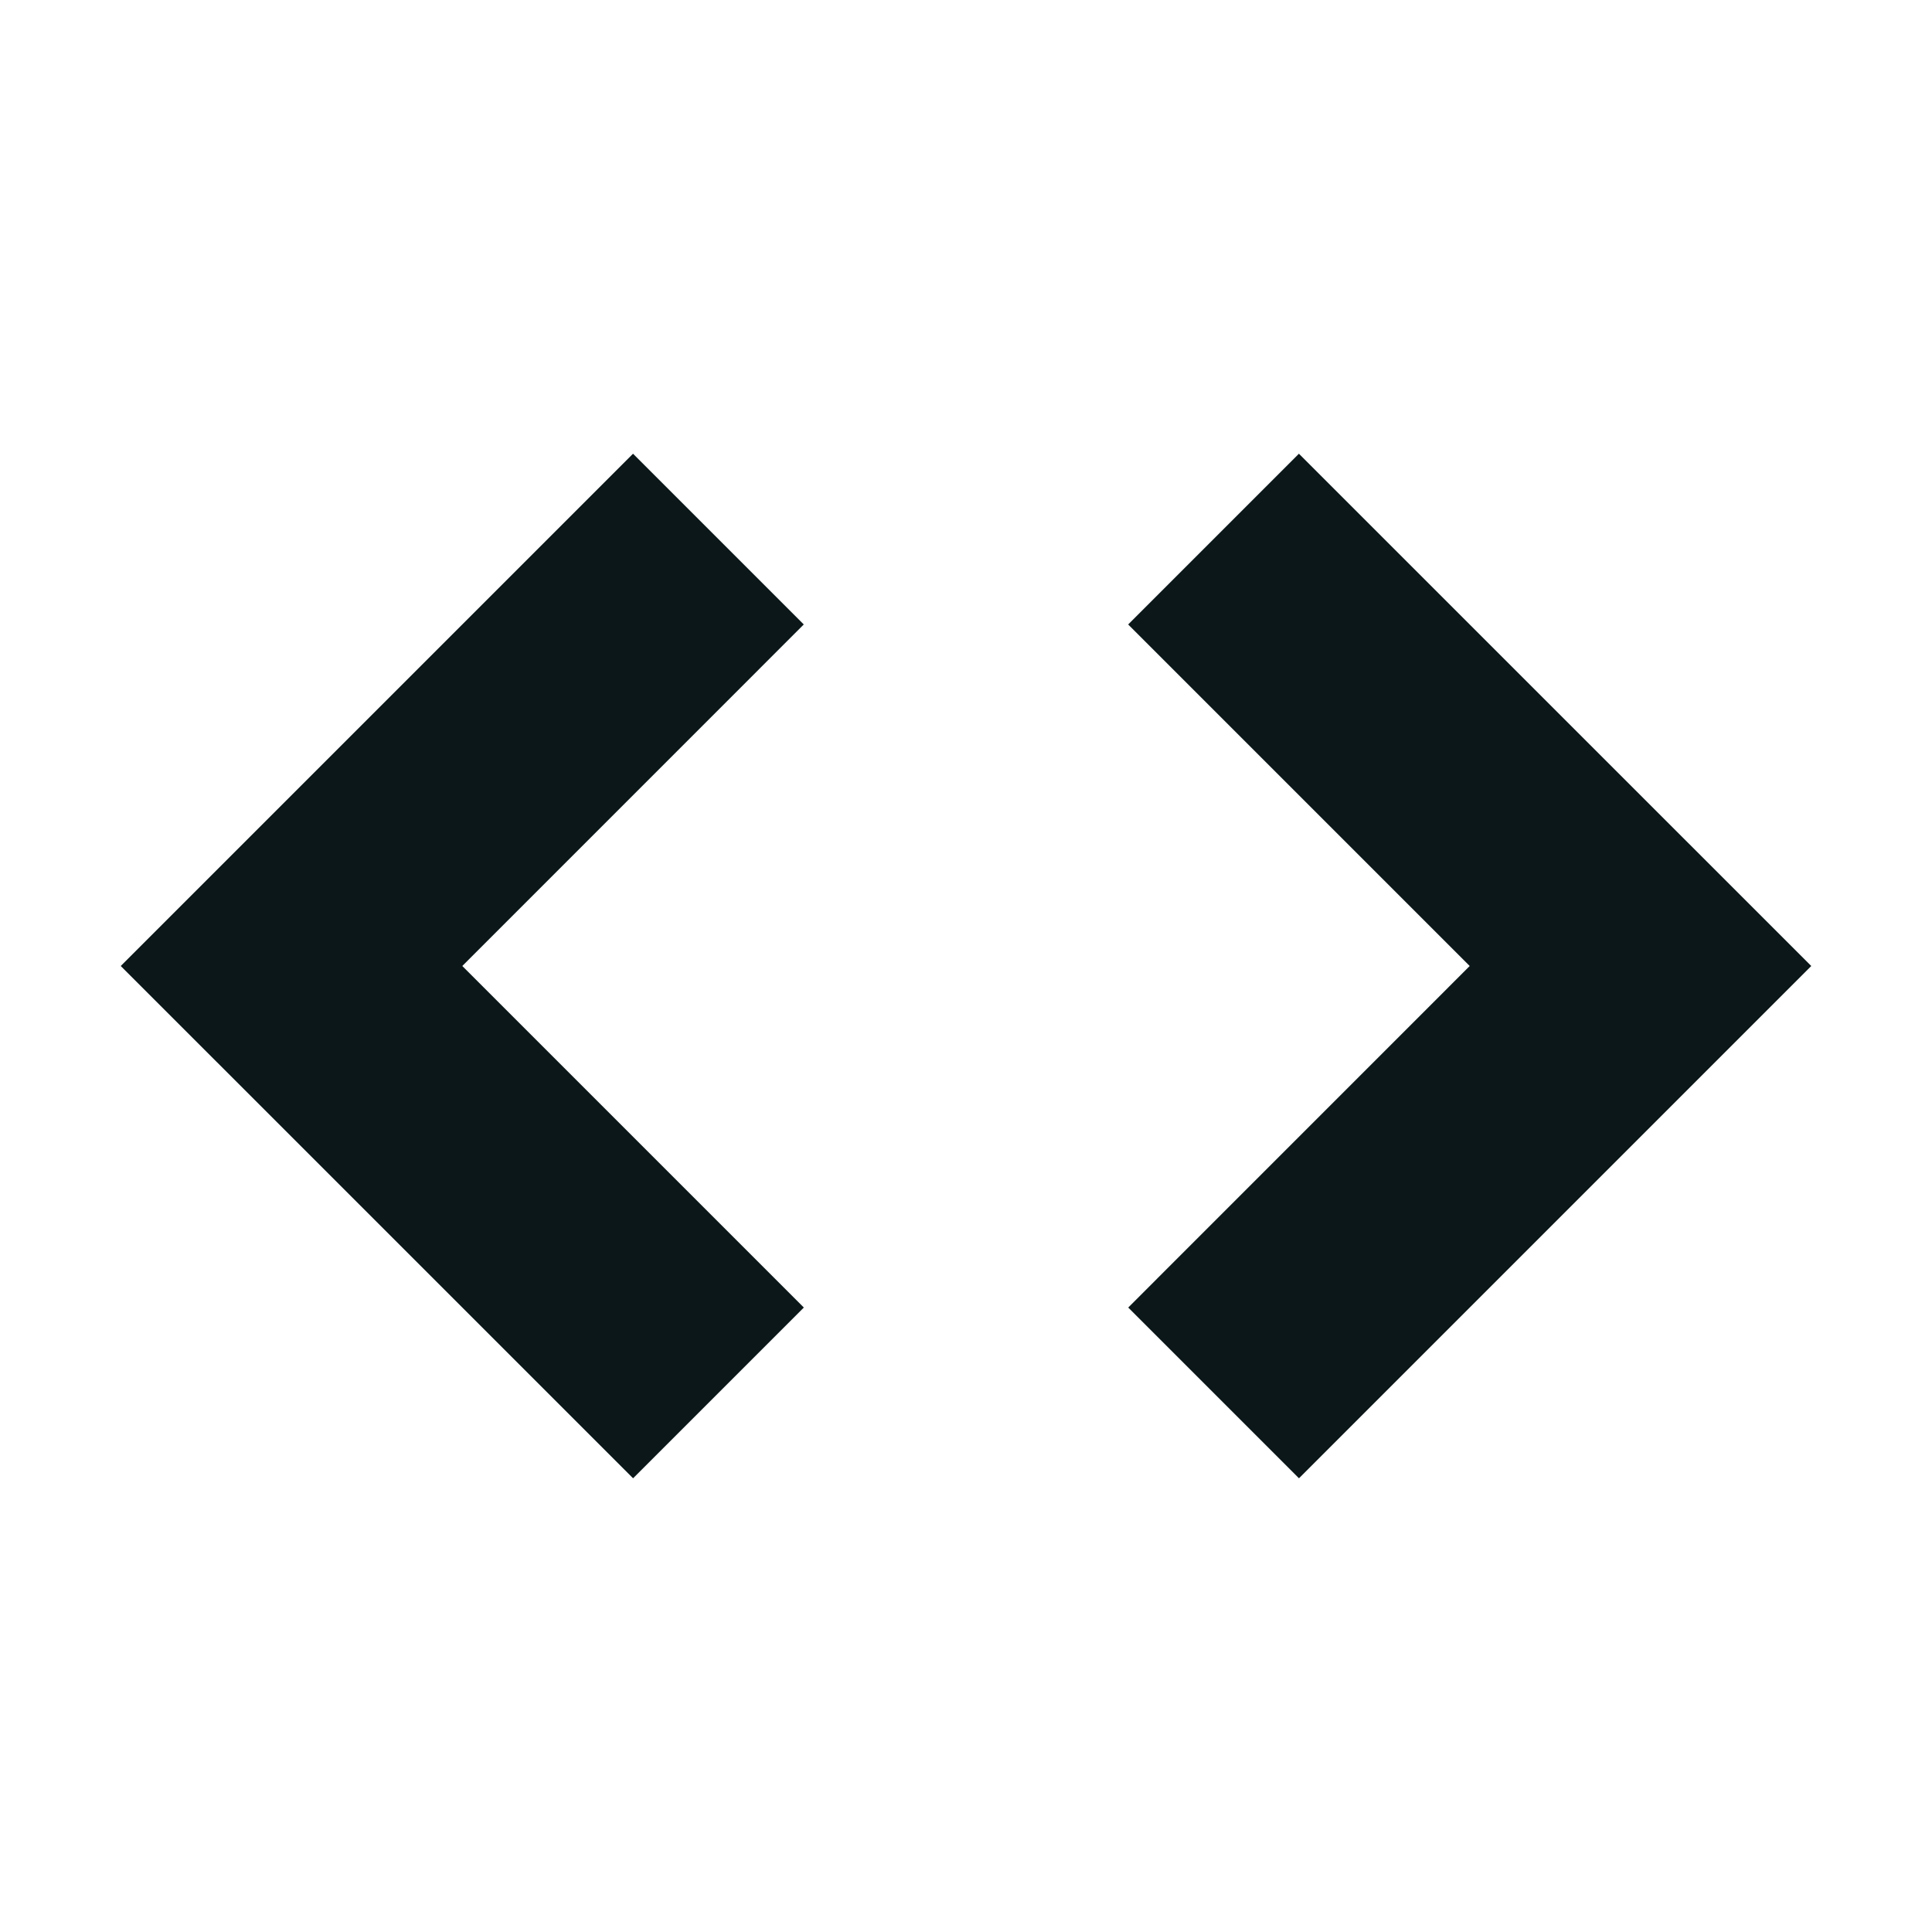
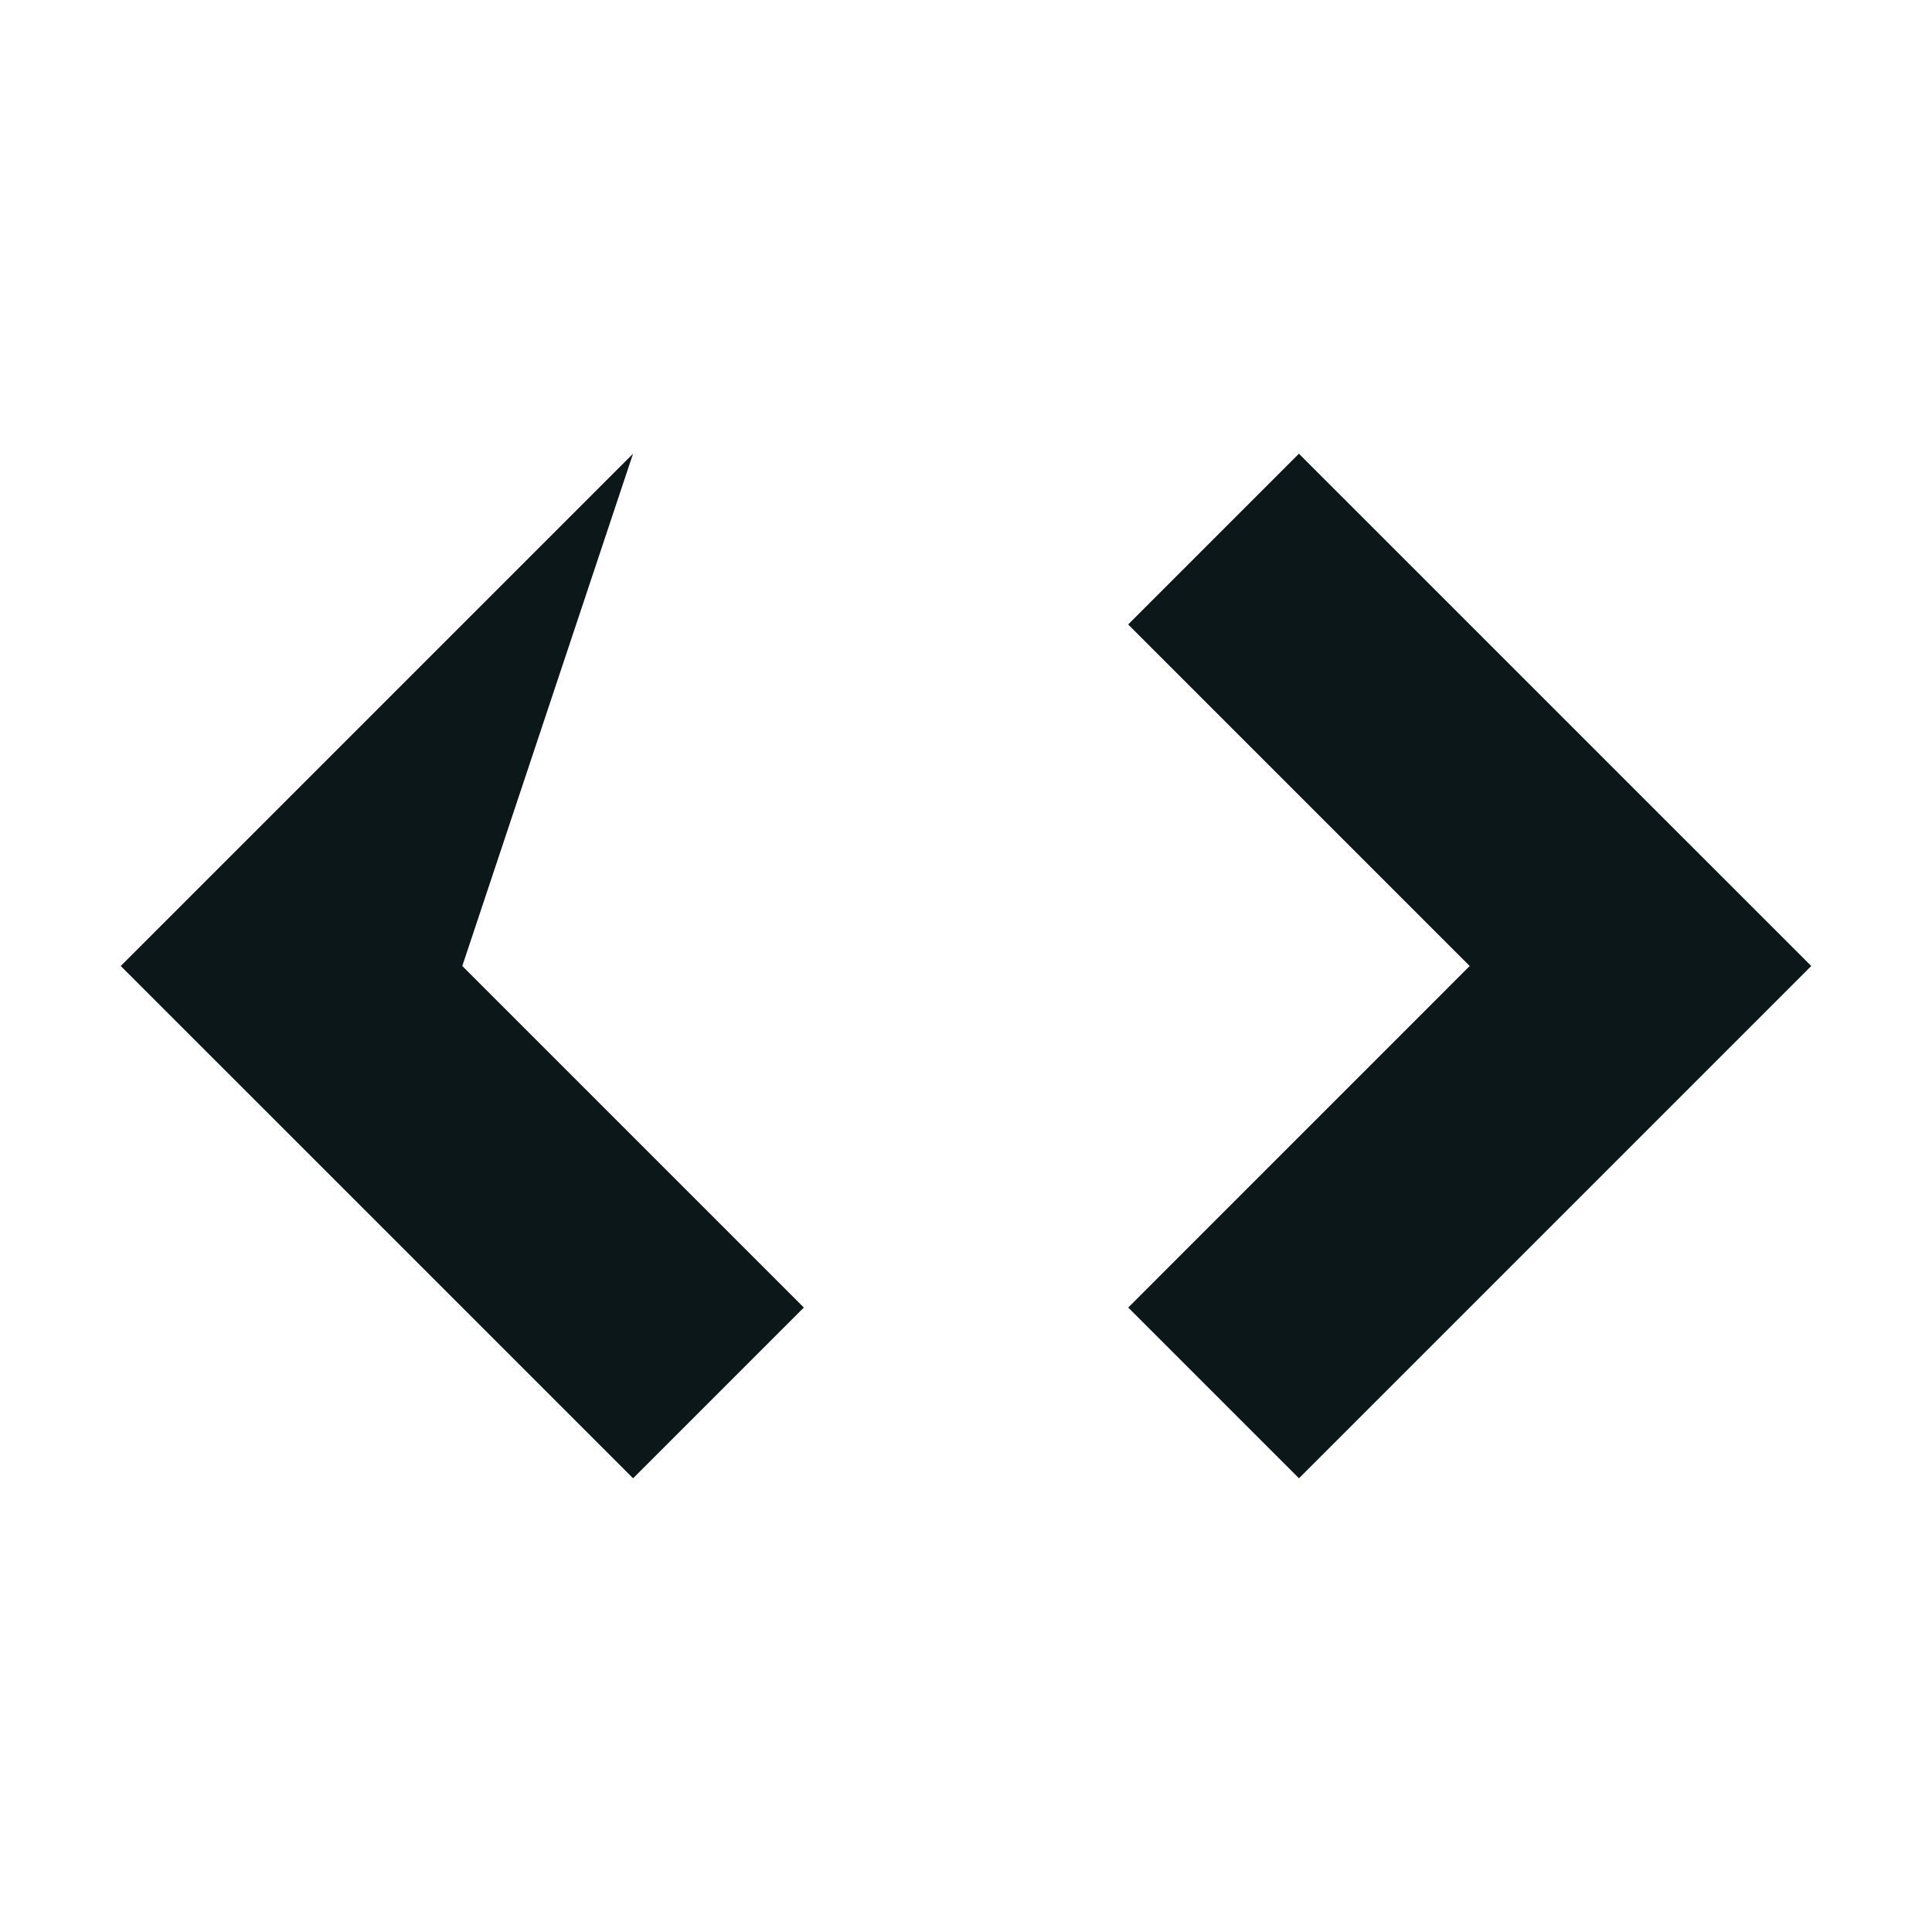
<svg xmlns="http://www.w3.org/2000/svg" version="1.1" id="Uploaded to svgrepo.com" width="800px" height="800px" viewBox="0 0 32 32" xml:space="preserve">
  <style type="text/css">
	.afiado_een{fill:#0B1719;}
</style>
-   <path class="afiado_een" d="M30,16l-8.485,8.485l-2.828-2.828L24.343,16l-5.657-5.657l2.828-2.828L30,16z M2,16l8.485-8.485  l2.828,2.828L7.657,16l5.657,5.657l-2.828,2.828L2,16z" />
+   <path class="afiado_een" d="M30,16l-8.485,8.485l-2.828-2.828L24.343,16l-5.657-5.657l2.828-2.828L30,16z M2,16l8.485-8.485  L7.657,16l5.657,5.657l-2.828,2.828L2,16z" />
</svg>